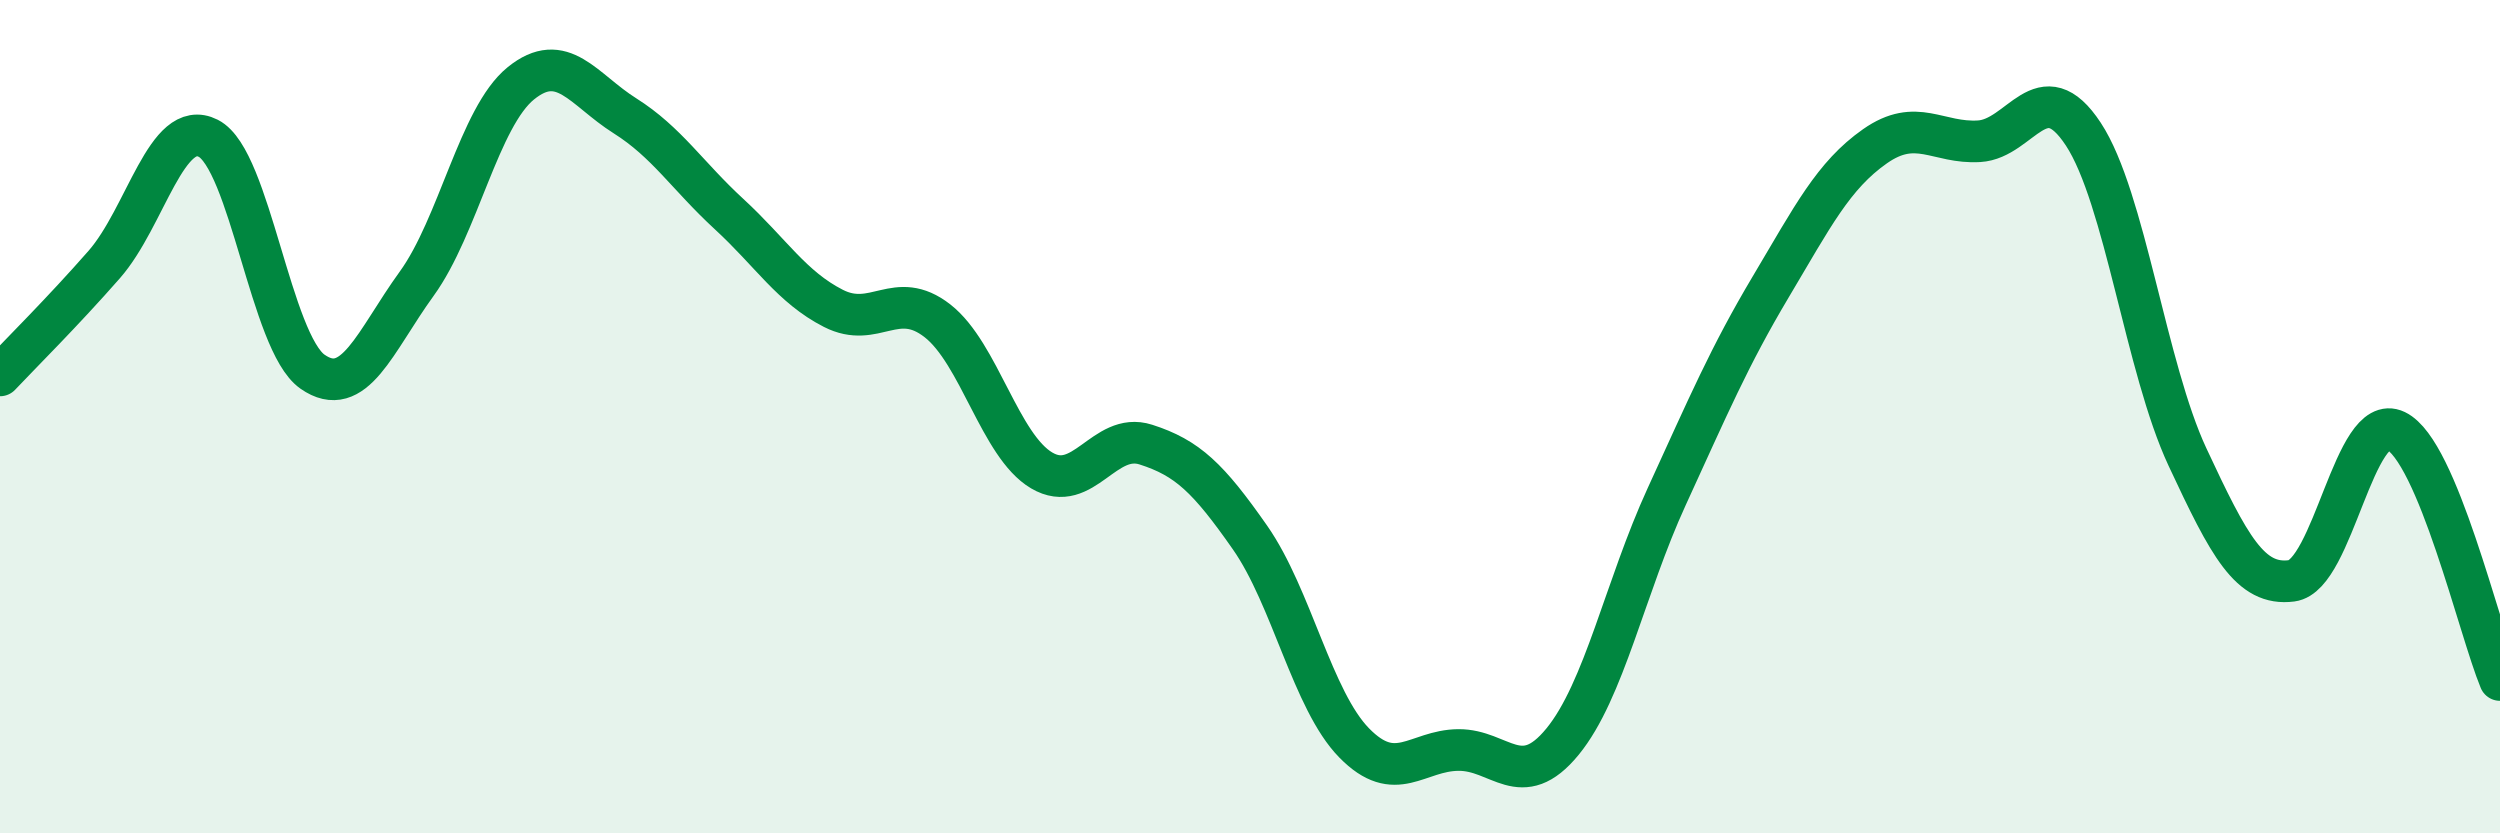
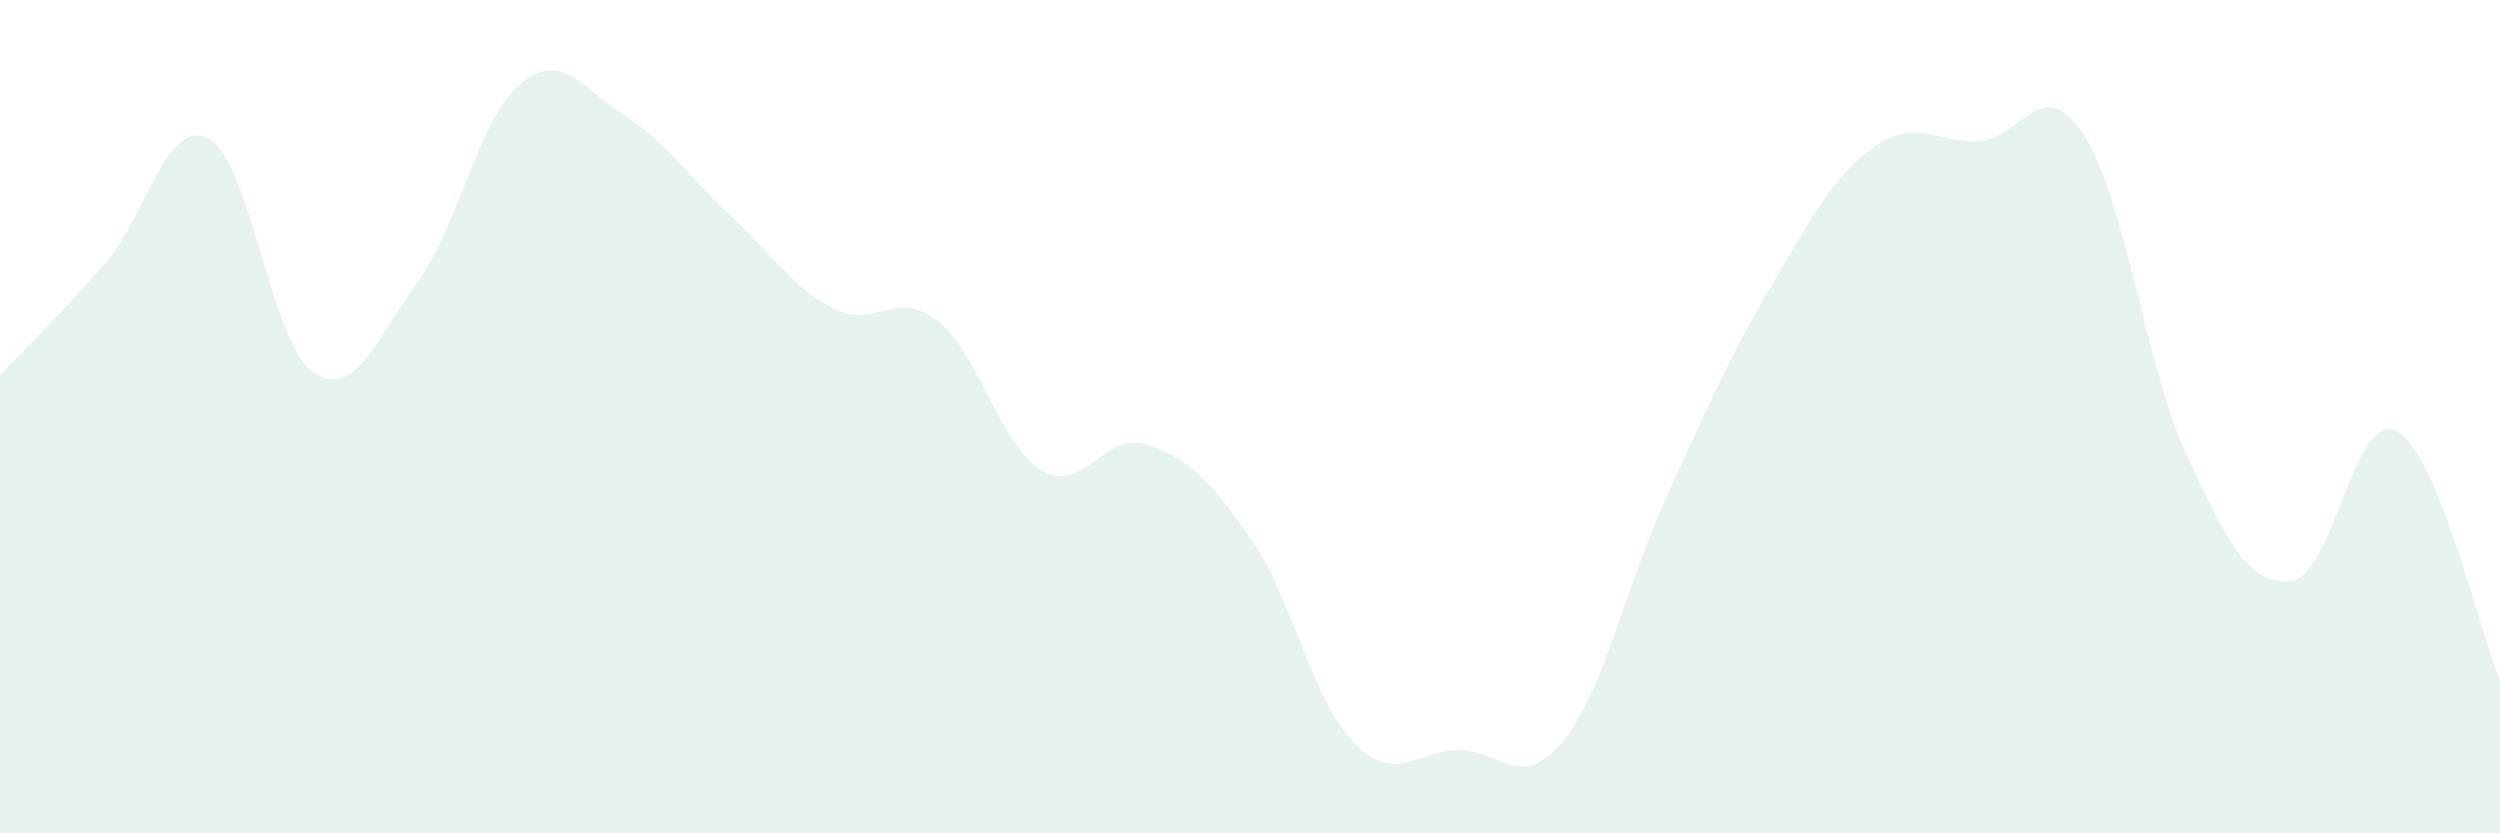
<svg xmlns="http://www.w3.org/2000/svg" width="60" height="20" viewBox="0 0 60 20">
  <path d="M 0,9.01 C 0.5,8.48 1.5,7.49 2.5,6.35 C 3.5,5.21 4,2.81 5,3.32 C 6,3.83 6.5,8.22 7.5,8.92 C 8.5,9.62 9,8.19 10,6.81 C 11,5.43 11.5,2.81 12.5,2 C 13.5,1.19 14,2.15 15,2.78 C 16,3.41 16.5,4.22 17.5,5.14 C 18.5,6.06 19,6.89 20,7.4 C 21,7.91 21.5,6.92 22.5,7.7 C 23.5,8.48 24,10.7 25,11.29 C 26,11.88 26.5,10.35 27.5,10.67 C 28.5,10.99 29,11.47 30,12.9 C 31,14.33 31.5,16.81 32.5,17.83 C 33.5,18.85 34,18.01 35,18 C 36,17.99 36.5,19.02 37.5,17.8 C 38.5,16.58 39,14.1 40,11.92 C 41,9.74 41.5,8.56 42.5,6.88 C 43.5,5.2 44,4.21 45,3.51 C 46,2.81 46.5,3.45 47.5,3.39 C 48.5,3.33 49,1.7 50,3.22 C 51,4.74 51.5,8.83 52.5,10.97 C 53.5,13.11 54,14.07 55,13.94 C 56,13.81 56.5,9.86 57.5,10.34 C 58.5,10.82 59.5,15.12 60,16.32L60 20L0 20Z" fill="#008740" opacity="0.1" stroke-linecap="round" stroke-linejoin="round" />
-   <path d="M 0,9.01 C 0.5,8.48 1.5,7.49 2.5,6.35 C 3.5,5.21 4,2.81 5,3.32 C 6,3.83 6.5,8.22 7.5,8.92 C 8.5,9.62 9,8.19 10,6.81 C 11,5.43 11.5,2.81 12.5,2 C 13.5,1.19 14,2.15 15,2.78 C 16,3.41 16.5,4.22 17.5,5.14 C 18.5,6.06 19,6.89 20,7.4 C 21,7.91 21.5,6.92 22.5,7.7 C 23.5,8.48 24,10.7 25,11.29 C 26,11.88 26.5,10.35 27.5,10.67 C 28.5,10.99 29,11.47 30,12.9 C 31,14.33 31.5,16.81 32.5,17.83 C 33.5,18.85 34,18.01 35,18 C 36,17.99 36.5,19.02 37.5,17.8 C 38.5,16.58 39,14.1 40,11.92 C 41,9.74 41.5,8.56 42.5,6.88 C 43.5,5.2 44,4.21 45,3.51 C 46,2.81 46.5,3.45 47.5,3.39 C 48.5,3.33 49,1.7 50,3.22 C 51,4.74 51.5,8.83 52.5,10.97 C 53.5,13.11 54,14.07 55,13.94 C 56,13.81 56.5,9.86 57.5,10.34 C 58.5,10.82 59.5,15.12 60,16.32" stroke="#008740" stroke-width="1" fill="none" stroke-linecap="round" stroke-linejoin="round" />
</svg>